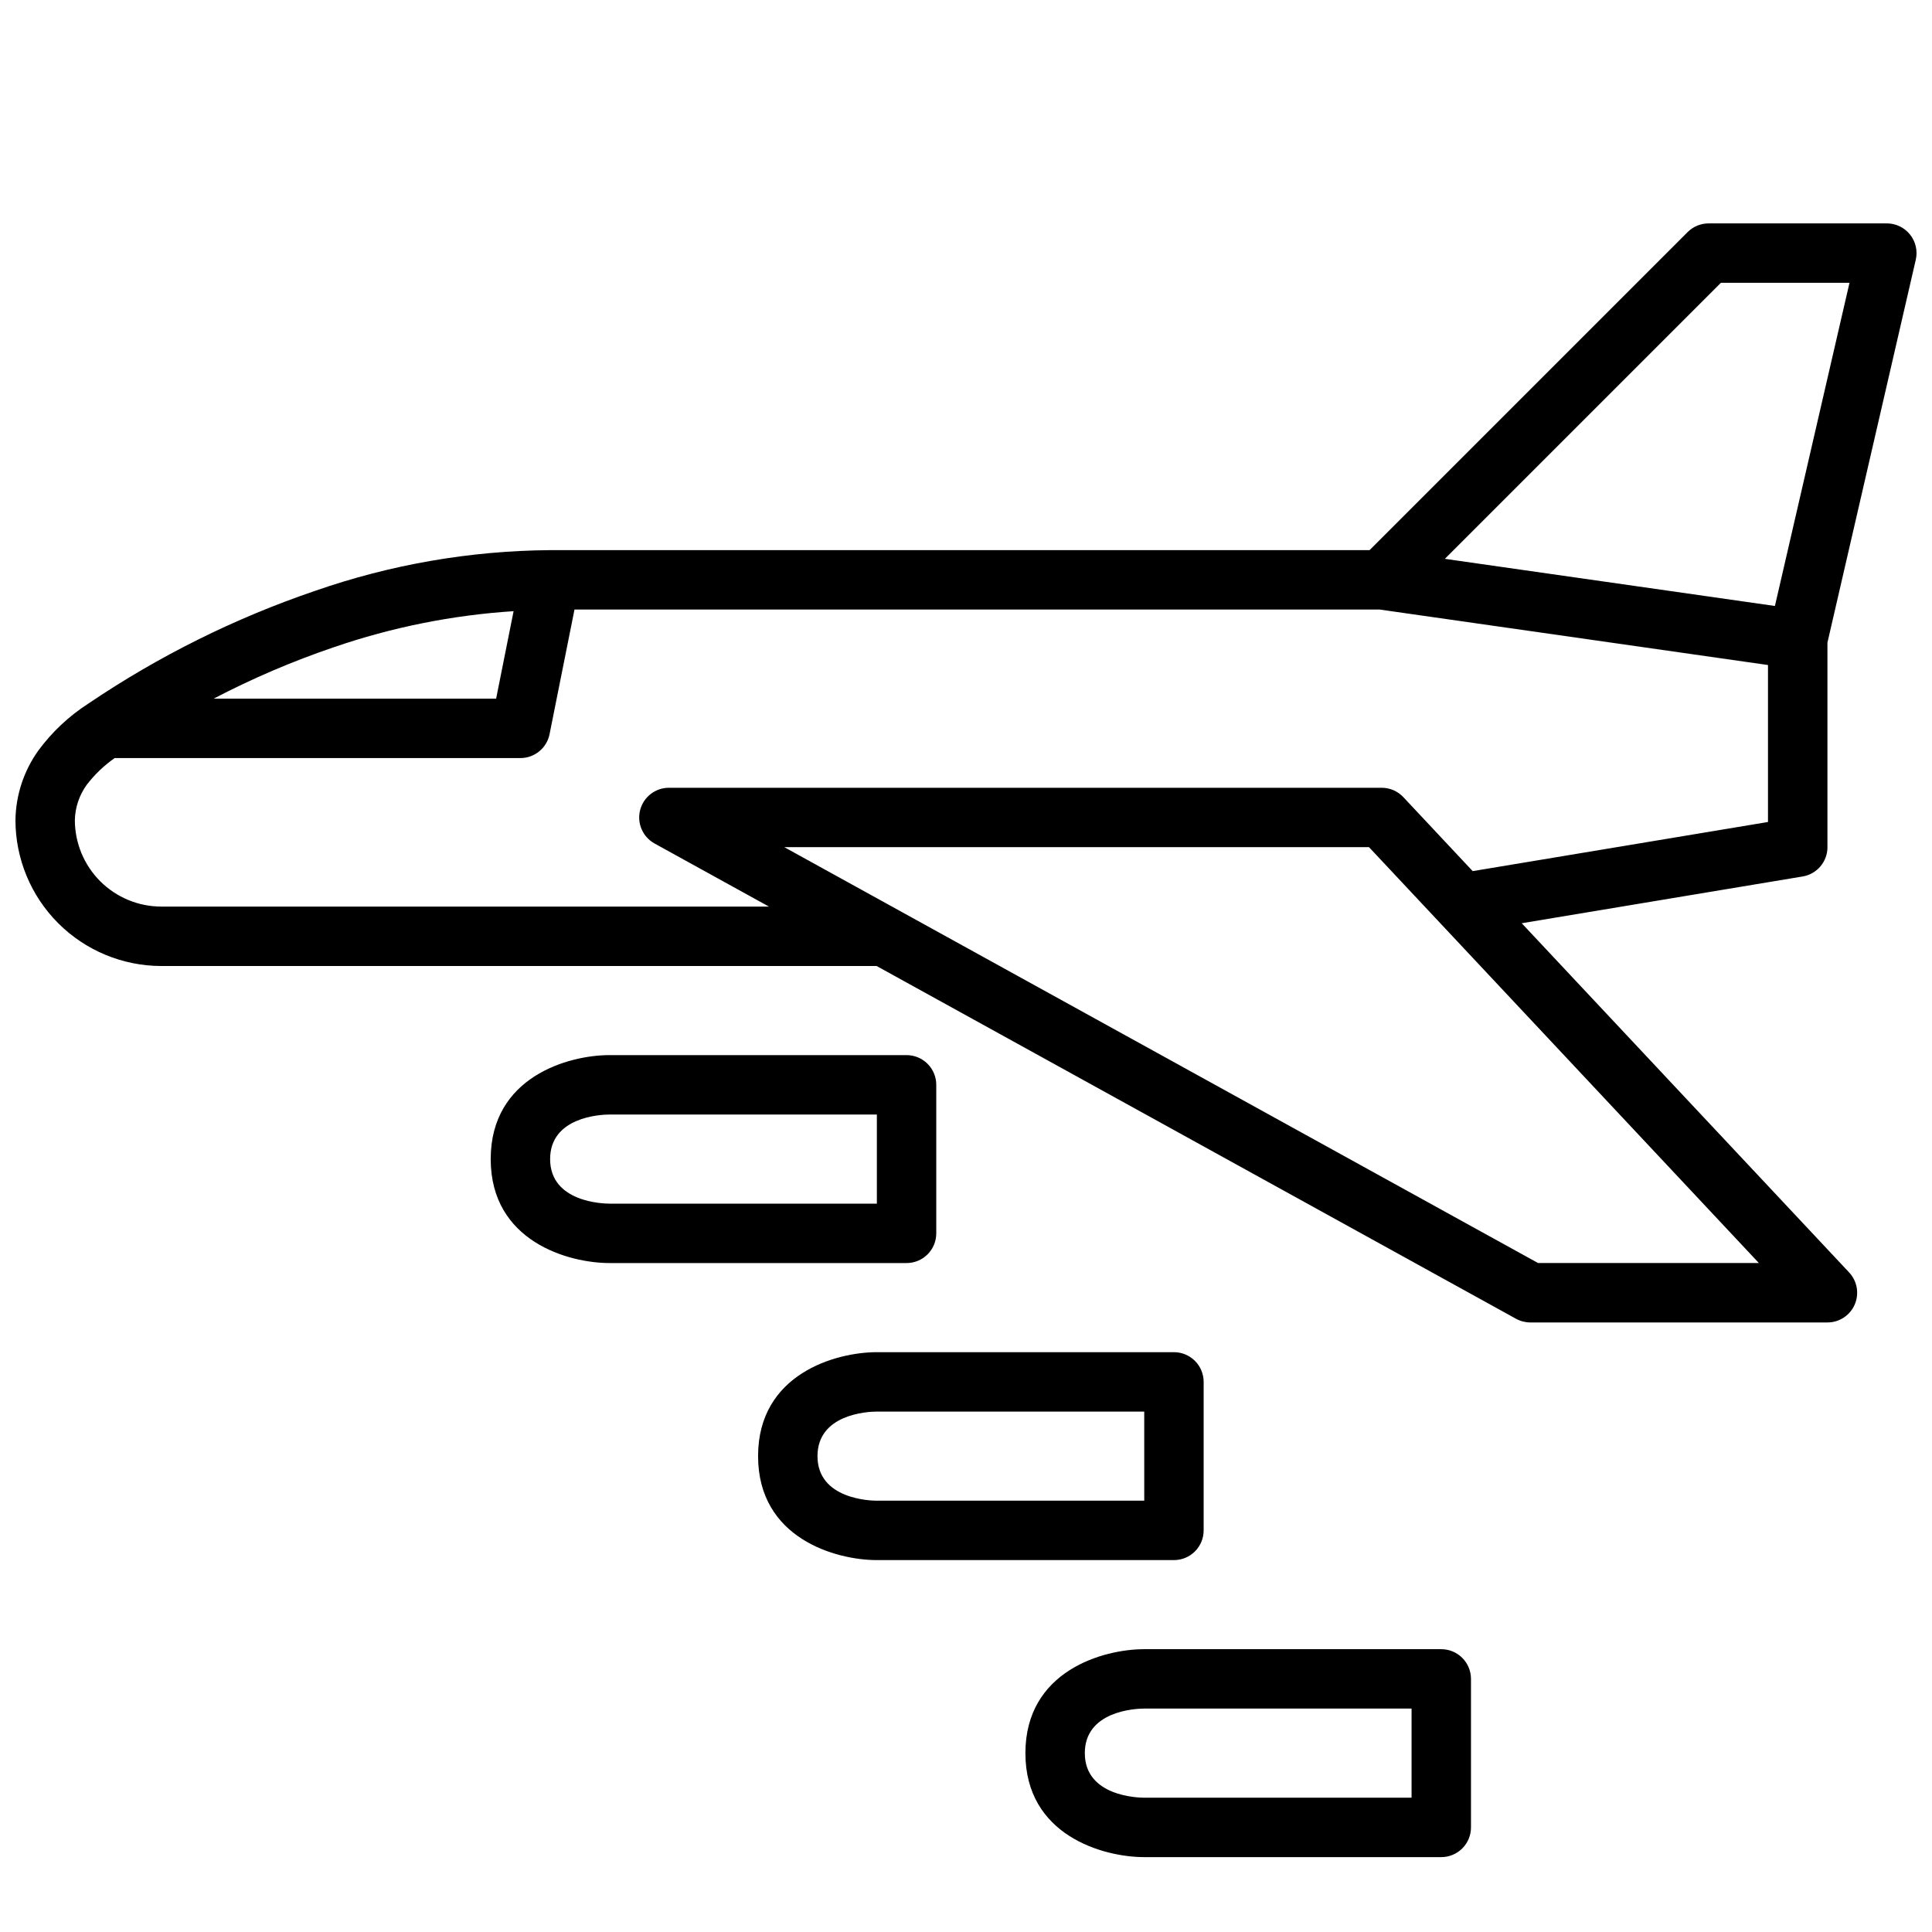
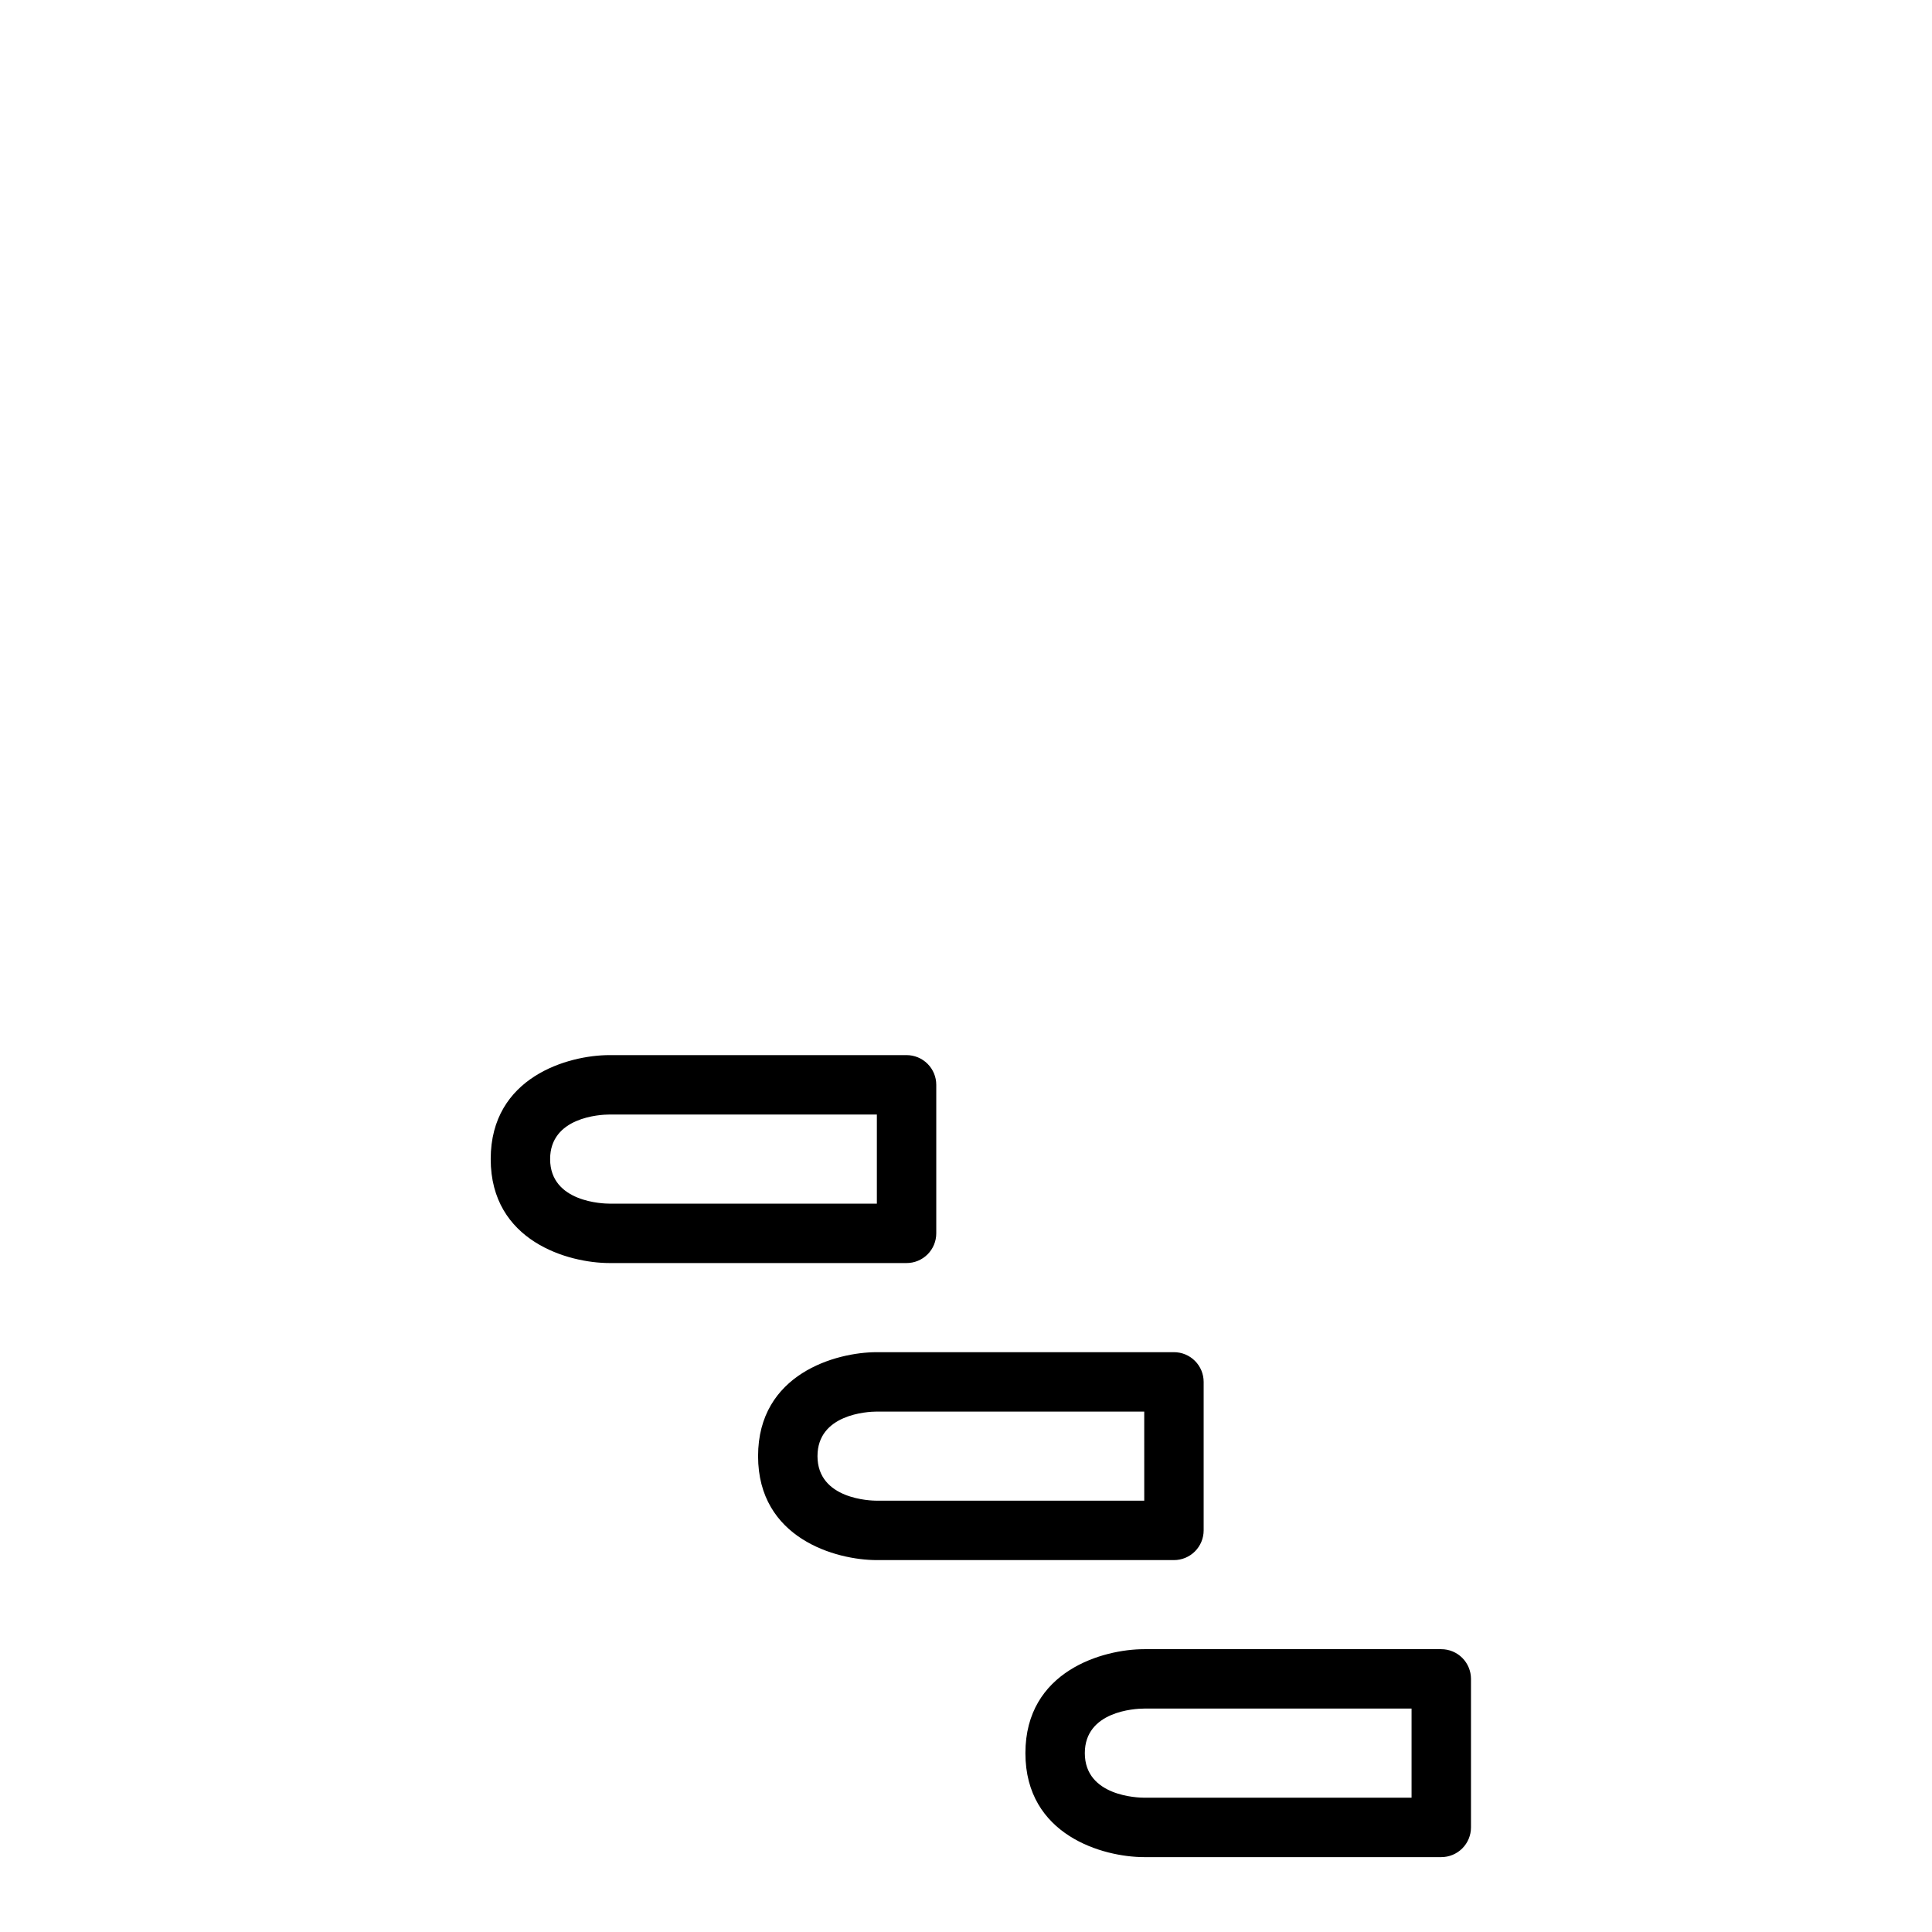
<svg xmlns="http://www.w3.org/2000/svg" width="800px" height="800px" version="1.1" viewBox="144 144 512 512">
  <defs>
    <clipPath id="a">
      <path d="m148.09 203h503.81v292h-503.81z" />
    </clipPath>
  </defs>
  <path d="m462.98 549.57v-39.359c0-2.09-0.832-4.09-2.309-5.566-1.477-1.477-3.477-2.305-5.566-2.305h-78.719c-10.895 0-31.488 5.754-31.488 27.551s20.594 27.551 31.488 27.551h78.719c2.09 0 4.09-0.828 5.566-2.305 1.477-1.477 2.309-3.477 2.309-5.566zm-15.742-7.871h-70.852c-1.574 0-15.742-0.332-15.742-11.809 0-11.074 13.145-11.809 15.742-11.809h70.848z" />
  <path d="m525.95 581.05h-78.719c-10.895 0-31.488 5.754-31.488 27.551 0 21.801 20.594 27.555 31.488 27.555h78.719c2.09 0 4.09-0.832 5.566-2.305 1.477-1.477 2.309-3.481 2.309-5.566v-39.363c0-2.086-0.832-4.09-2.309-5.566s-3.477-2.305-5.566-2.305zm-7.871 39.359h-70.848c-1.574 0-15.742-0.332-15.742-11.809 0-11.074 13.145-11.809 15.742-11.809h70.848z" />
  <path d="m392.12 470.85v-39.359c0-2.09-0.828-4.09-2.305-5.566-1.477-1.477-3.477-2.309-5.566-2.309h-78.719c-10.895 0-31.488 5.754-31.488 27.551 0 21.801 20.594 27.555 31.488 27.555h78.719c2.09 0 4.09-0.828 5.566-2.305 1.477-1.477 2.305-3.481 2.305-5.566zm-15.742-7.871h-70.848c-1.574 0-15.742-0.332-15.742-11.809 0-11.074 13.145-11.809 15.742-11.809h70.848z" />
  <g clip-path="url(#a)">
-     <path d="m628.29 368.51v-54.207l23.41-101.46c0.539-2.336-0.016-4.793-1.508-6.668-1.492-1.879-3.762-2.973-6.16-2.973h-47.23c-2.09 0-4.09 0.828-5.566 2.305l-84.285 84.285h-217.16c-21.223 0.164-42.281 3.812-62.32 10.801-21.289 7.246-41.508 17.309-60.129 29.914-5.121 3.305-9.598 7.516-13.207 12.43-3.84 5.379-5.949 11.805-6.039 18.414 0.012 10.246 4.09 20.07 11.336 27.316 7.246 7.246 17.07 11.32 27.316 11.336h189.57l169.45 93.488c1.168 0.637 2.477 0.973 3.809 0.973h78.723c3.137 0 5.973-1.863 7.219-4.742 1.246-2.879 0.664-6.223-1.48-8.512l-86.766-92.543 74.445-12.391c3.797-0.633 6.578-3.914 6.582-7.762zm-28.23-149.57h34.078l-19.766 85.648-87.469-12.492zm-367.55 96.566c15.371-5.281 31.379-8.492 47.598-9.539l-4.629 23.18h-74.848c10.258-5.359 20.918-9.922 31.879-13.641zm319.09 163.21-199.75-110.21h154.95l103.32 110.21zm-17.32-103.86-18.375-19.602h0.004c-1.477-1.578-3.539-2.477-5.699-2.488h-188.93c-3.594-0.004-6.738 2.426-7.637 5.906-0.895 3.481 0.68 7.129 3.828 8.863l30.309 16.719h-161.03c-6.074-0.008-11.895-2.426-16.191-6.719-4.293-4.293-6.707-10.117-6.719-16.188 0.07-3.371 1.172-6.641 3.152-9.367 2.086-2.731 4.582-5.117 7.398-7.086h107.53c3.742 0 6.965-2.633 7.715-6.297l6.613-33.062h213.4l102.89 14.703v41.598z" />
-   </g>
+     </g>
</svg>